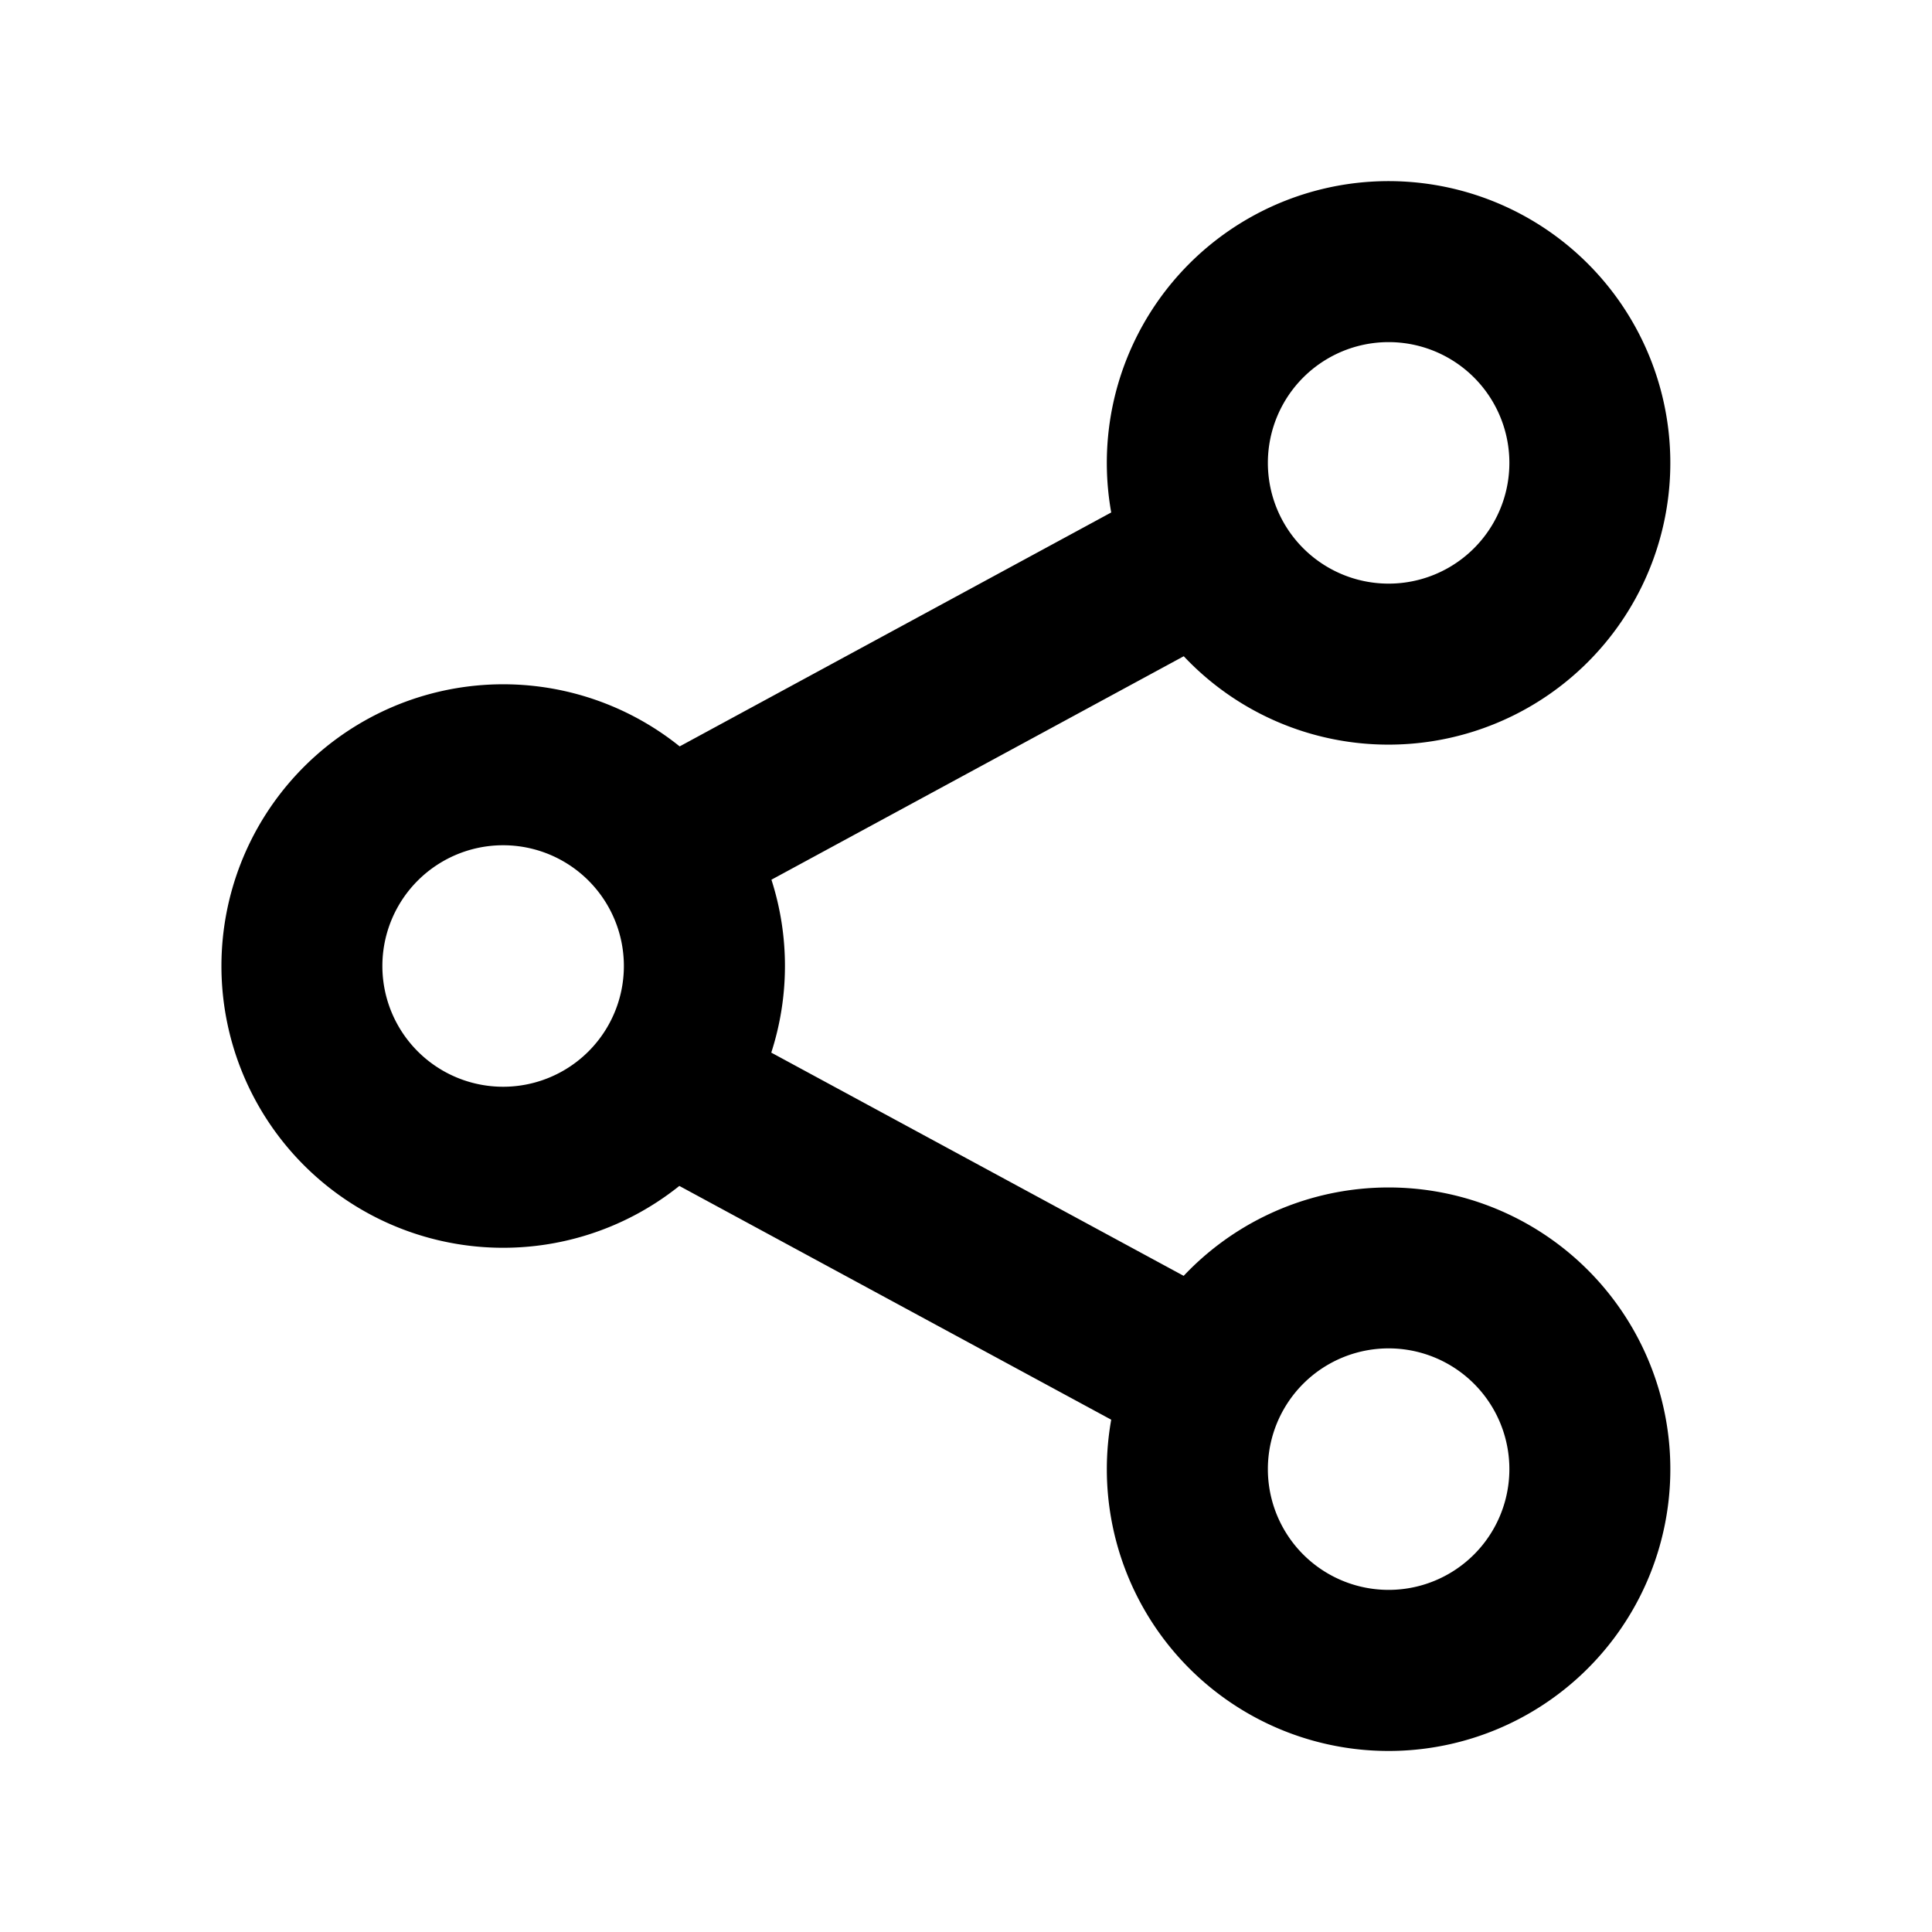
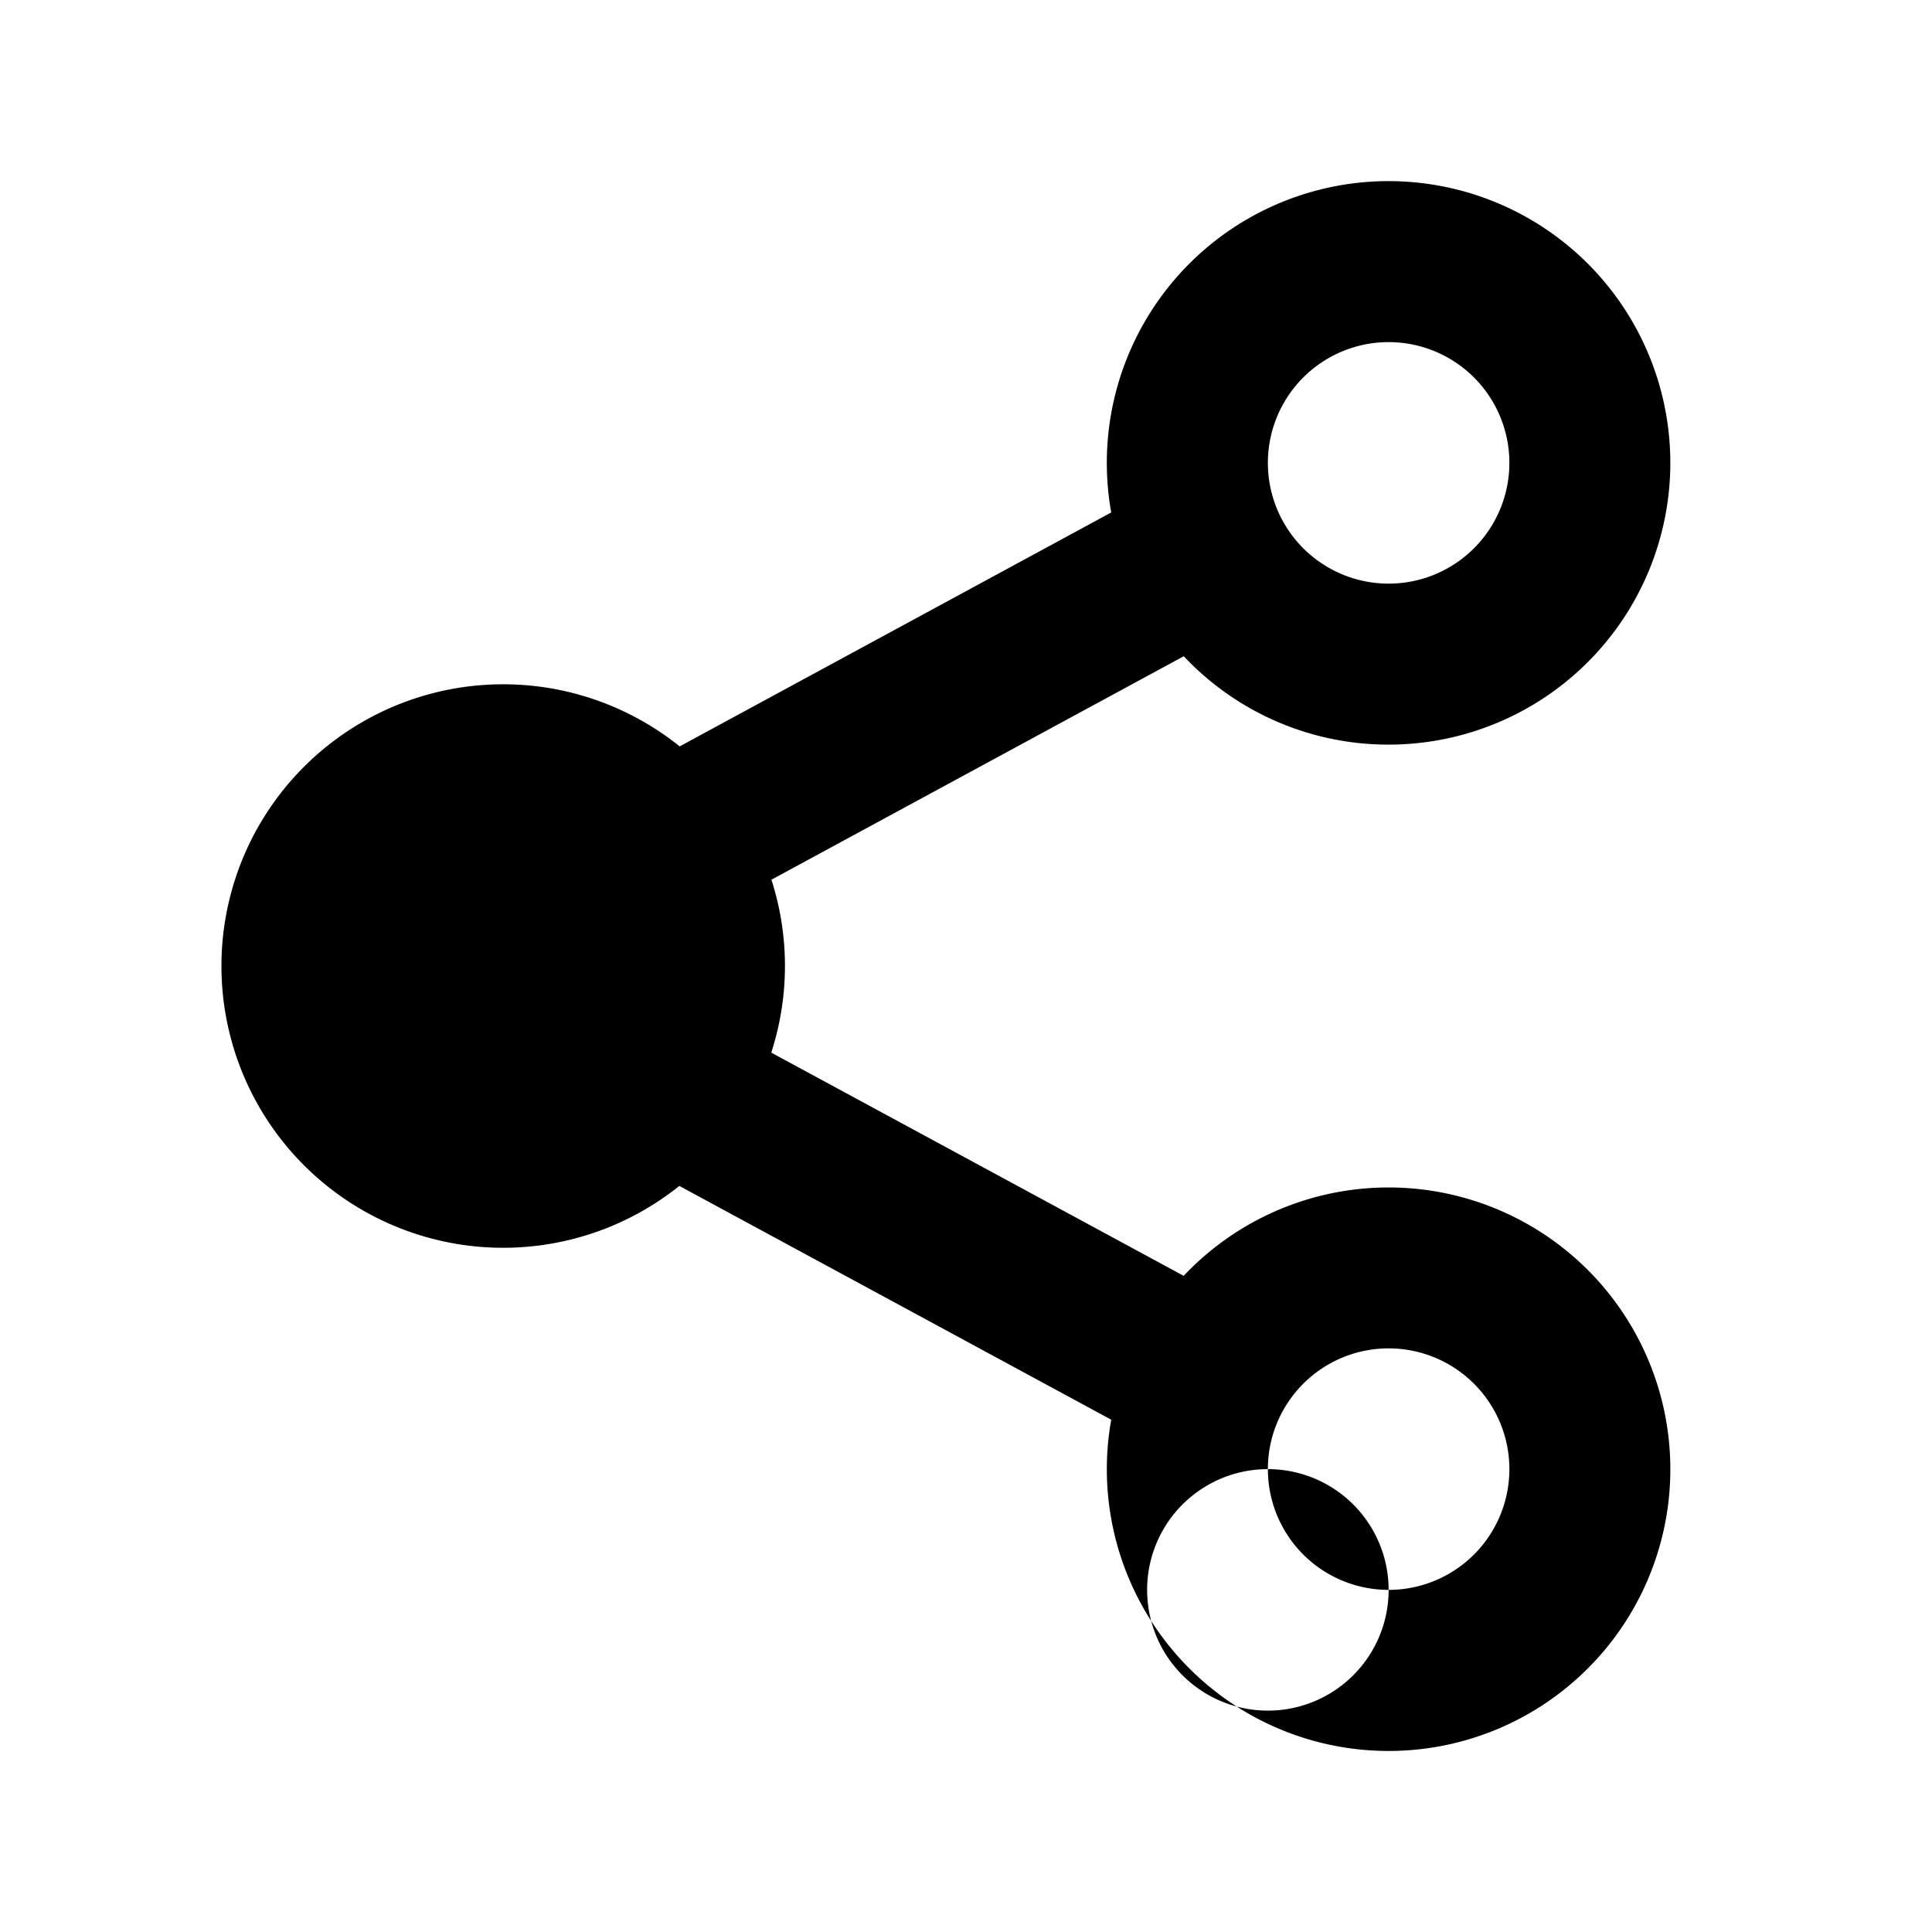
<svg xmlns="http://www.w3.org/2000/svg" width="800px" height="800px" viewBox="0 0 24 24" fill="none">
-   <path fill-rule="evenodd" clip-rule="evenodd" d="M17.25 9.25a3.49 3.49 0 0 1-2.545-1.098l-5.122 2.776a3.498 3.498 0 0 1-.002 2.148l5.123 2.773a3.5 3.5 0 1 1-.9 1.787l-5.365-2.904a3.5 3.5 0 1 1 .004-5.46l5.361-2.906A3.5 3.5 0 1 1 17.25 9.25zm1.5-3.5a1.5 1.5 0 1 1-3 0 1.5 1.5 0 0 1 3 0zm-1.5 14a1.5 1.5 0 1 0 0-3 1.5 1.5 0 0 0 0 3zM7.75 12a1.5 1.5 0 1 1-3 0 1.5 1.5 0 0 1 3 0z" fill="#000000" />
+   <path fill-rule="evenodd" clip-rule="evenodd" d="M17.25 9.25a3.49 3.49 0 0 1-2.545-1.098l-5.122 2.776a3.498 3.498 0 0 1-.002 2.148l5.123 2.773a3.5 3.5 0 1 1-.9 1.787l-5.365-2.904a3.5 3.5 0 1 1 .004-5.46l5.361-2.906A3.5 3.5 0 1 1 17.25 9.25zm1.5-3.5a1.5 1.5 0 1 1-3 0 1.5 1.5 0 0 1 3 0zm-1.5 14a1.5 1.5 0 1 0 0-3 1.5 1.5 0 0 0 0 3za1.5 1.5 0 1 1-3 0 1.5 1.5 0 0 1 3 0z" fill="#000000" />
</svg>